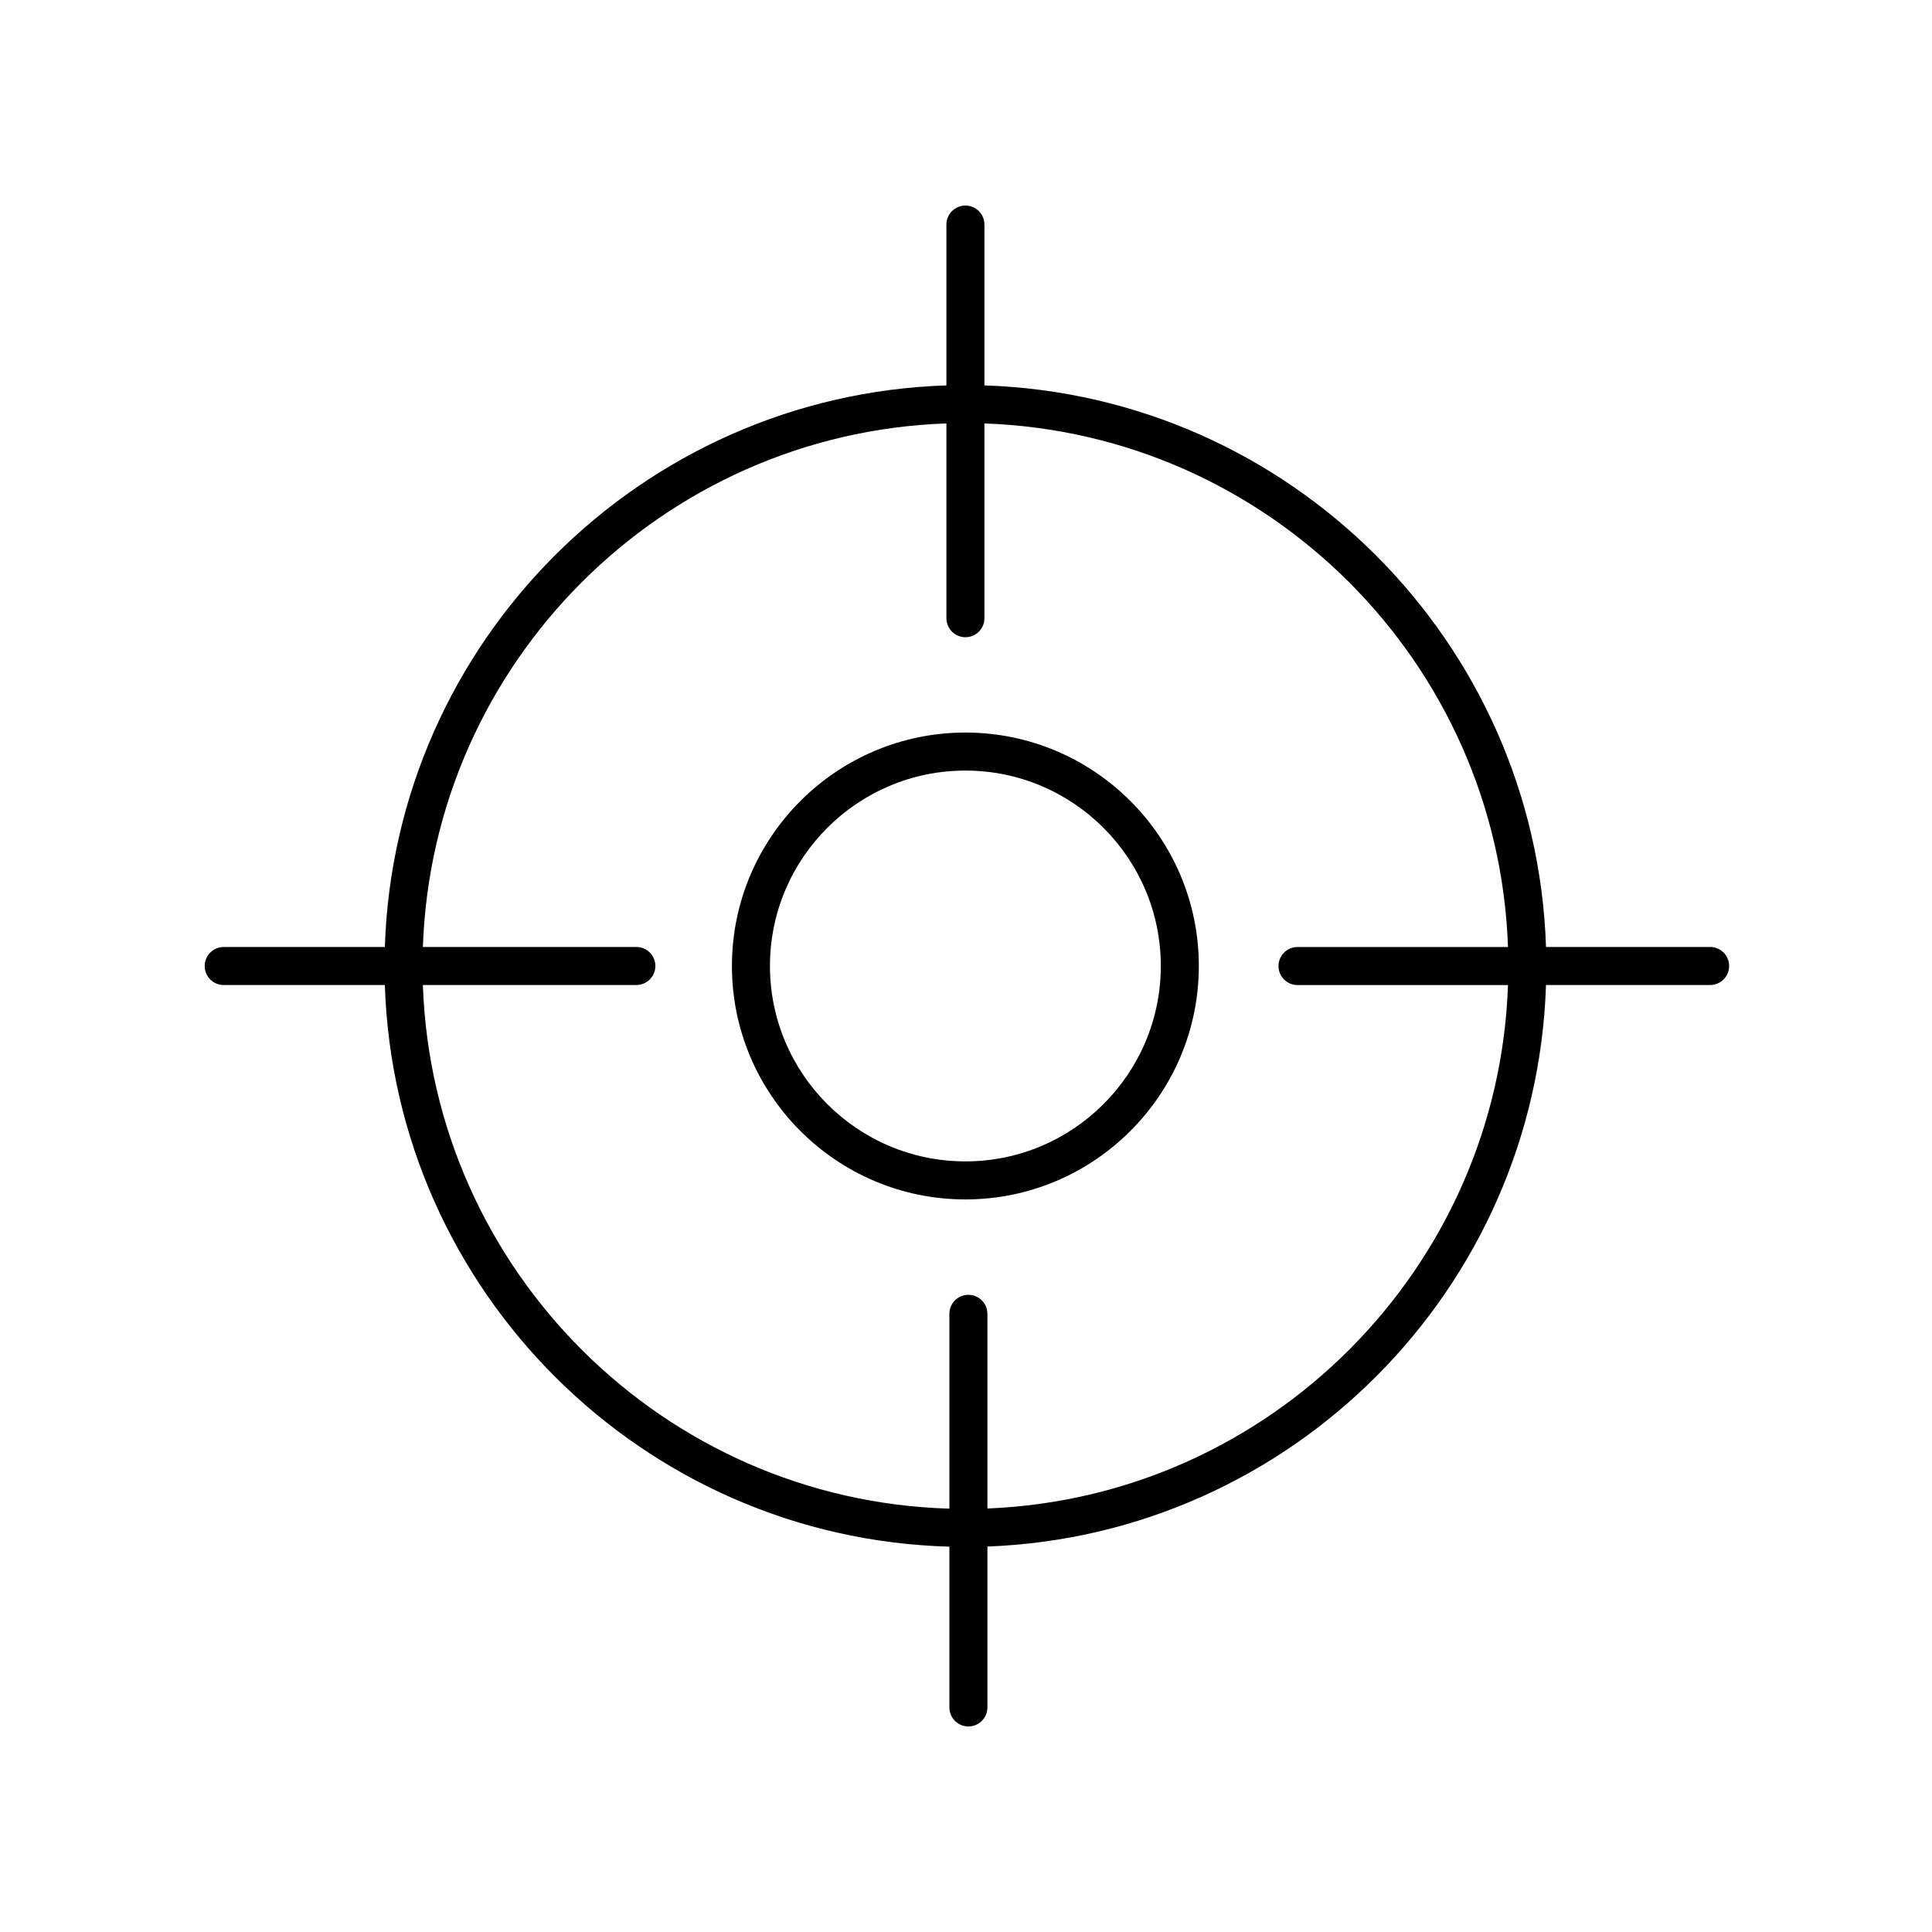
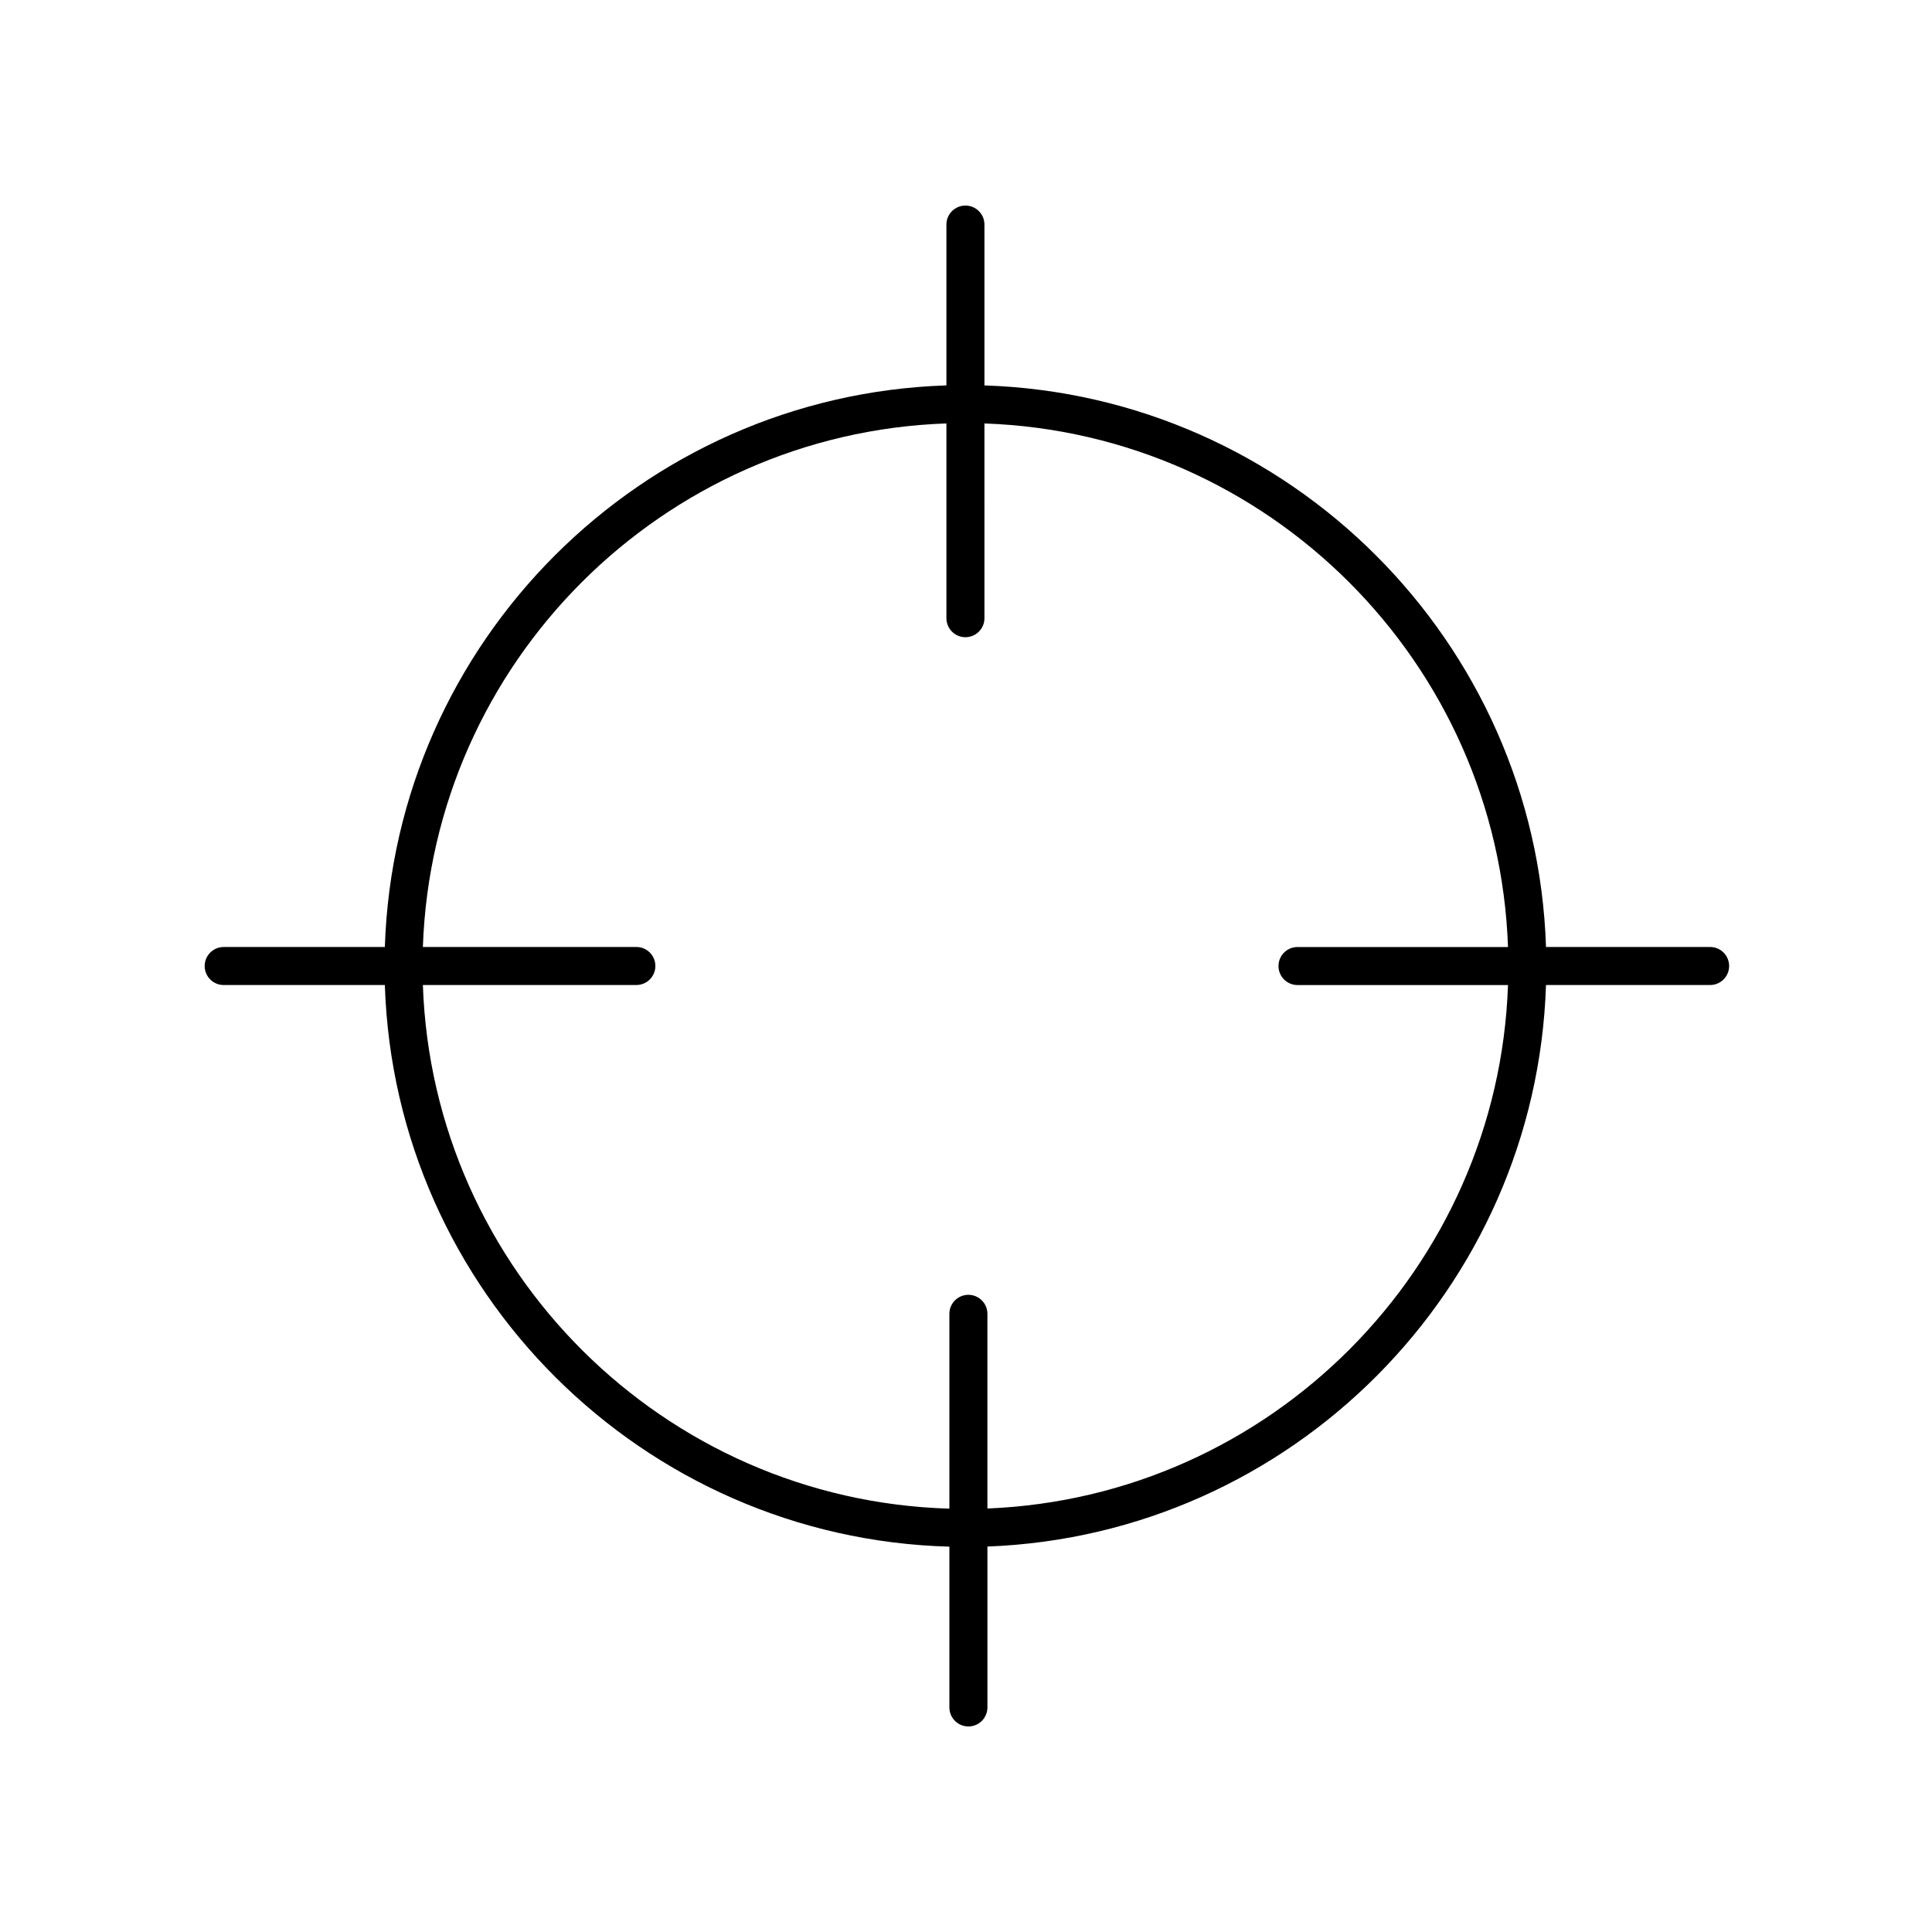
<svg xmlns="http://www.w3.org/2000/svg" fill="#000000" width="800px" height="800px" version="1.1" viewBox="144 144 512 512">
  <g>
-     <path d="m399.84 461.86c34.113 0 61.863-27.75 61.863-61.863 0-34.113-27.754-61.863-61.863-61.863-34.109 0.004-61.871 27.754-61.871 61.867s27.758 61.859 61.871 61.859zm0-113.65c28.555 0 51.785 23.23 51.785 51.785 0 28.555-23.23 51.785-51.785 51.785-28.559 0.004-51.793-23.227-51.793-51.781 0-28.559 23.234-51.789 51.793-51.789z" />
    <path d="m203.28 405.04h42.707c2.625 81.168 68.34 146.62 149.61 148.84v42.609c0 2.781 2.254 5.039 5.039 5.039s5.039-2.258 5.039-5.039v-42.641c80.543-3.019 145.42-68.164 148.03-148.81h43.492c2.785 0 5.039-2.258 5.039-5.039s-2.254-5.039-5.039-5.039h-43.492c-2.621-80.906-67.914-146.2-148.82-148.82v-42.625c0-2.781-2.254-5.039-5.039-5.039s-5.039 2.258-5.039 5.039v42.621c-80.902 2.629-146.2 67.922-148.82 148.83h-42.707c-2.785 0-5.039 2.258-5.039 5.039s2.25 5.035 5.039 5.035zm191.53-148.82v51.609c0 2.781 2.254 5.039 5.039 5.039s5.039-2.258 5.039-5.039l-0.004-51.609c75.352 2.609 136.14 63.395 138.75 138.75h-55.781c-2.785 0-5.039 2.258-5.039 5.039s2.254 5.039 5.039 5.039h55.781c-2.602 75.086-62.973 135.72-137.96 138.72v-51.59c0-2.781-2.254-5.039-5.039-5.039s-5.039 2.258-5.039 5.039v51.629c-75.711-2.211-136.91-63.152-139.53-138.77h56.574c2.785 0 5.039-2.258 5.039-5.039s-2.254-5.039-5.039-5.039l-56.574 0.004c2.609-75.352 63.391-136.14 138.75-138.75z" />
  </g>
</svg>